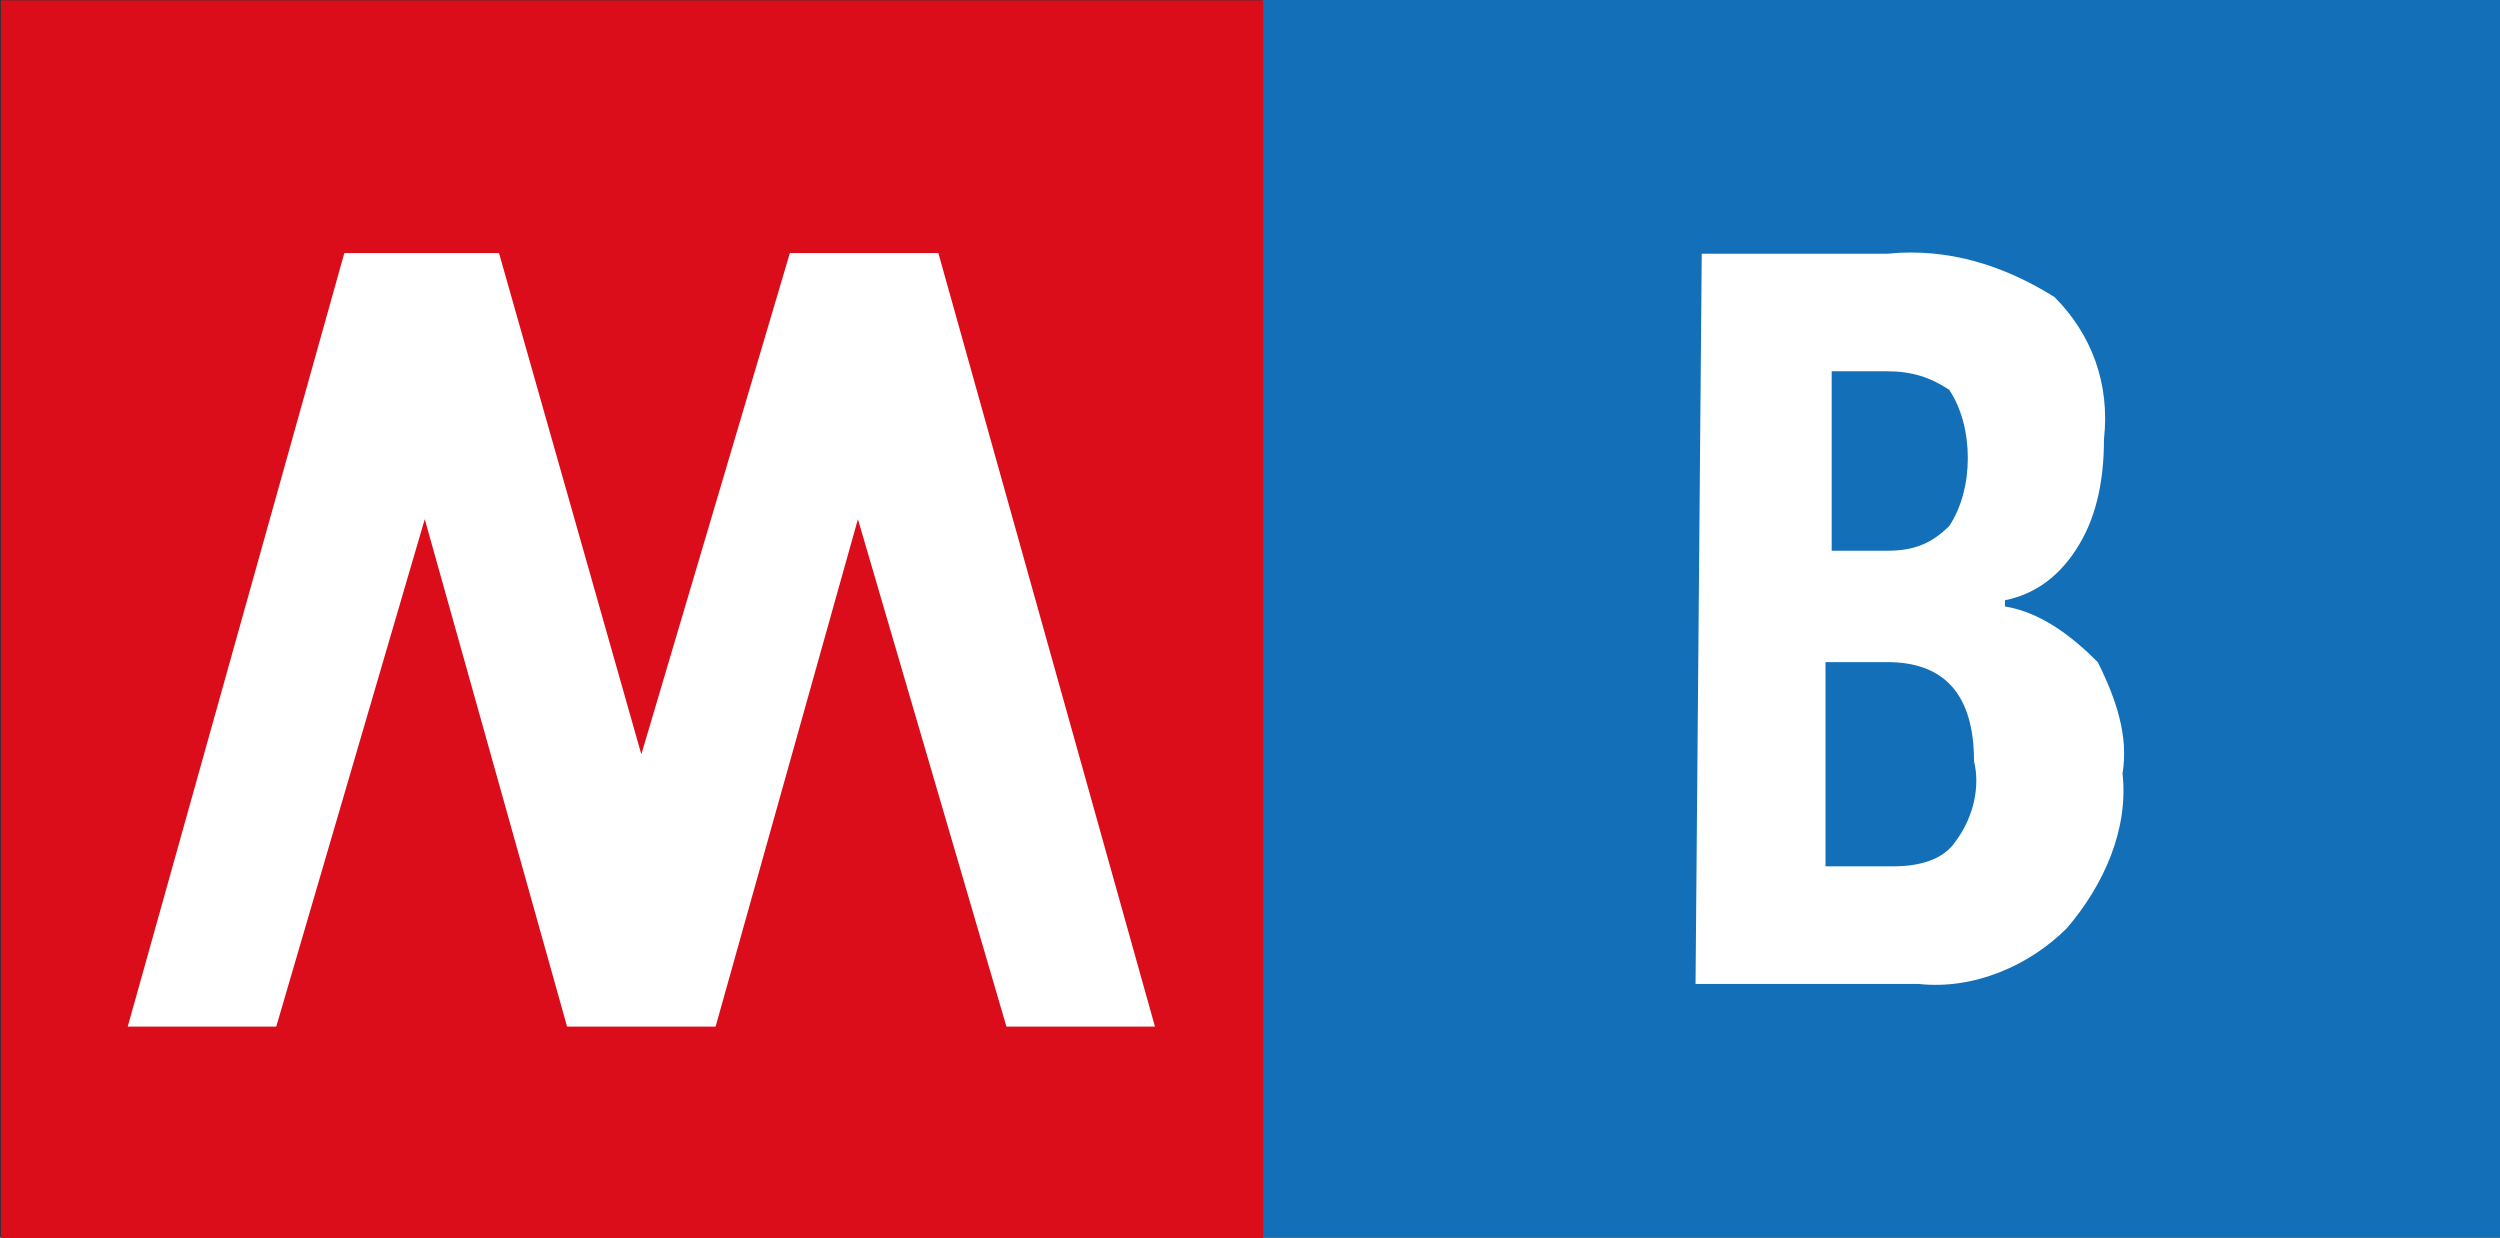
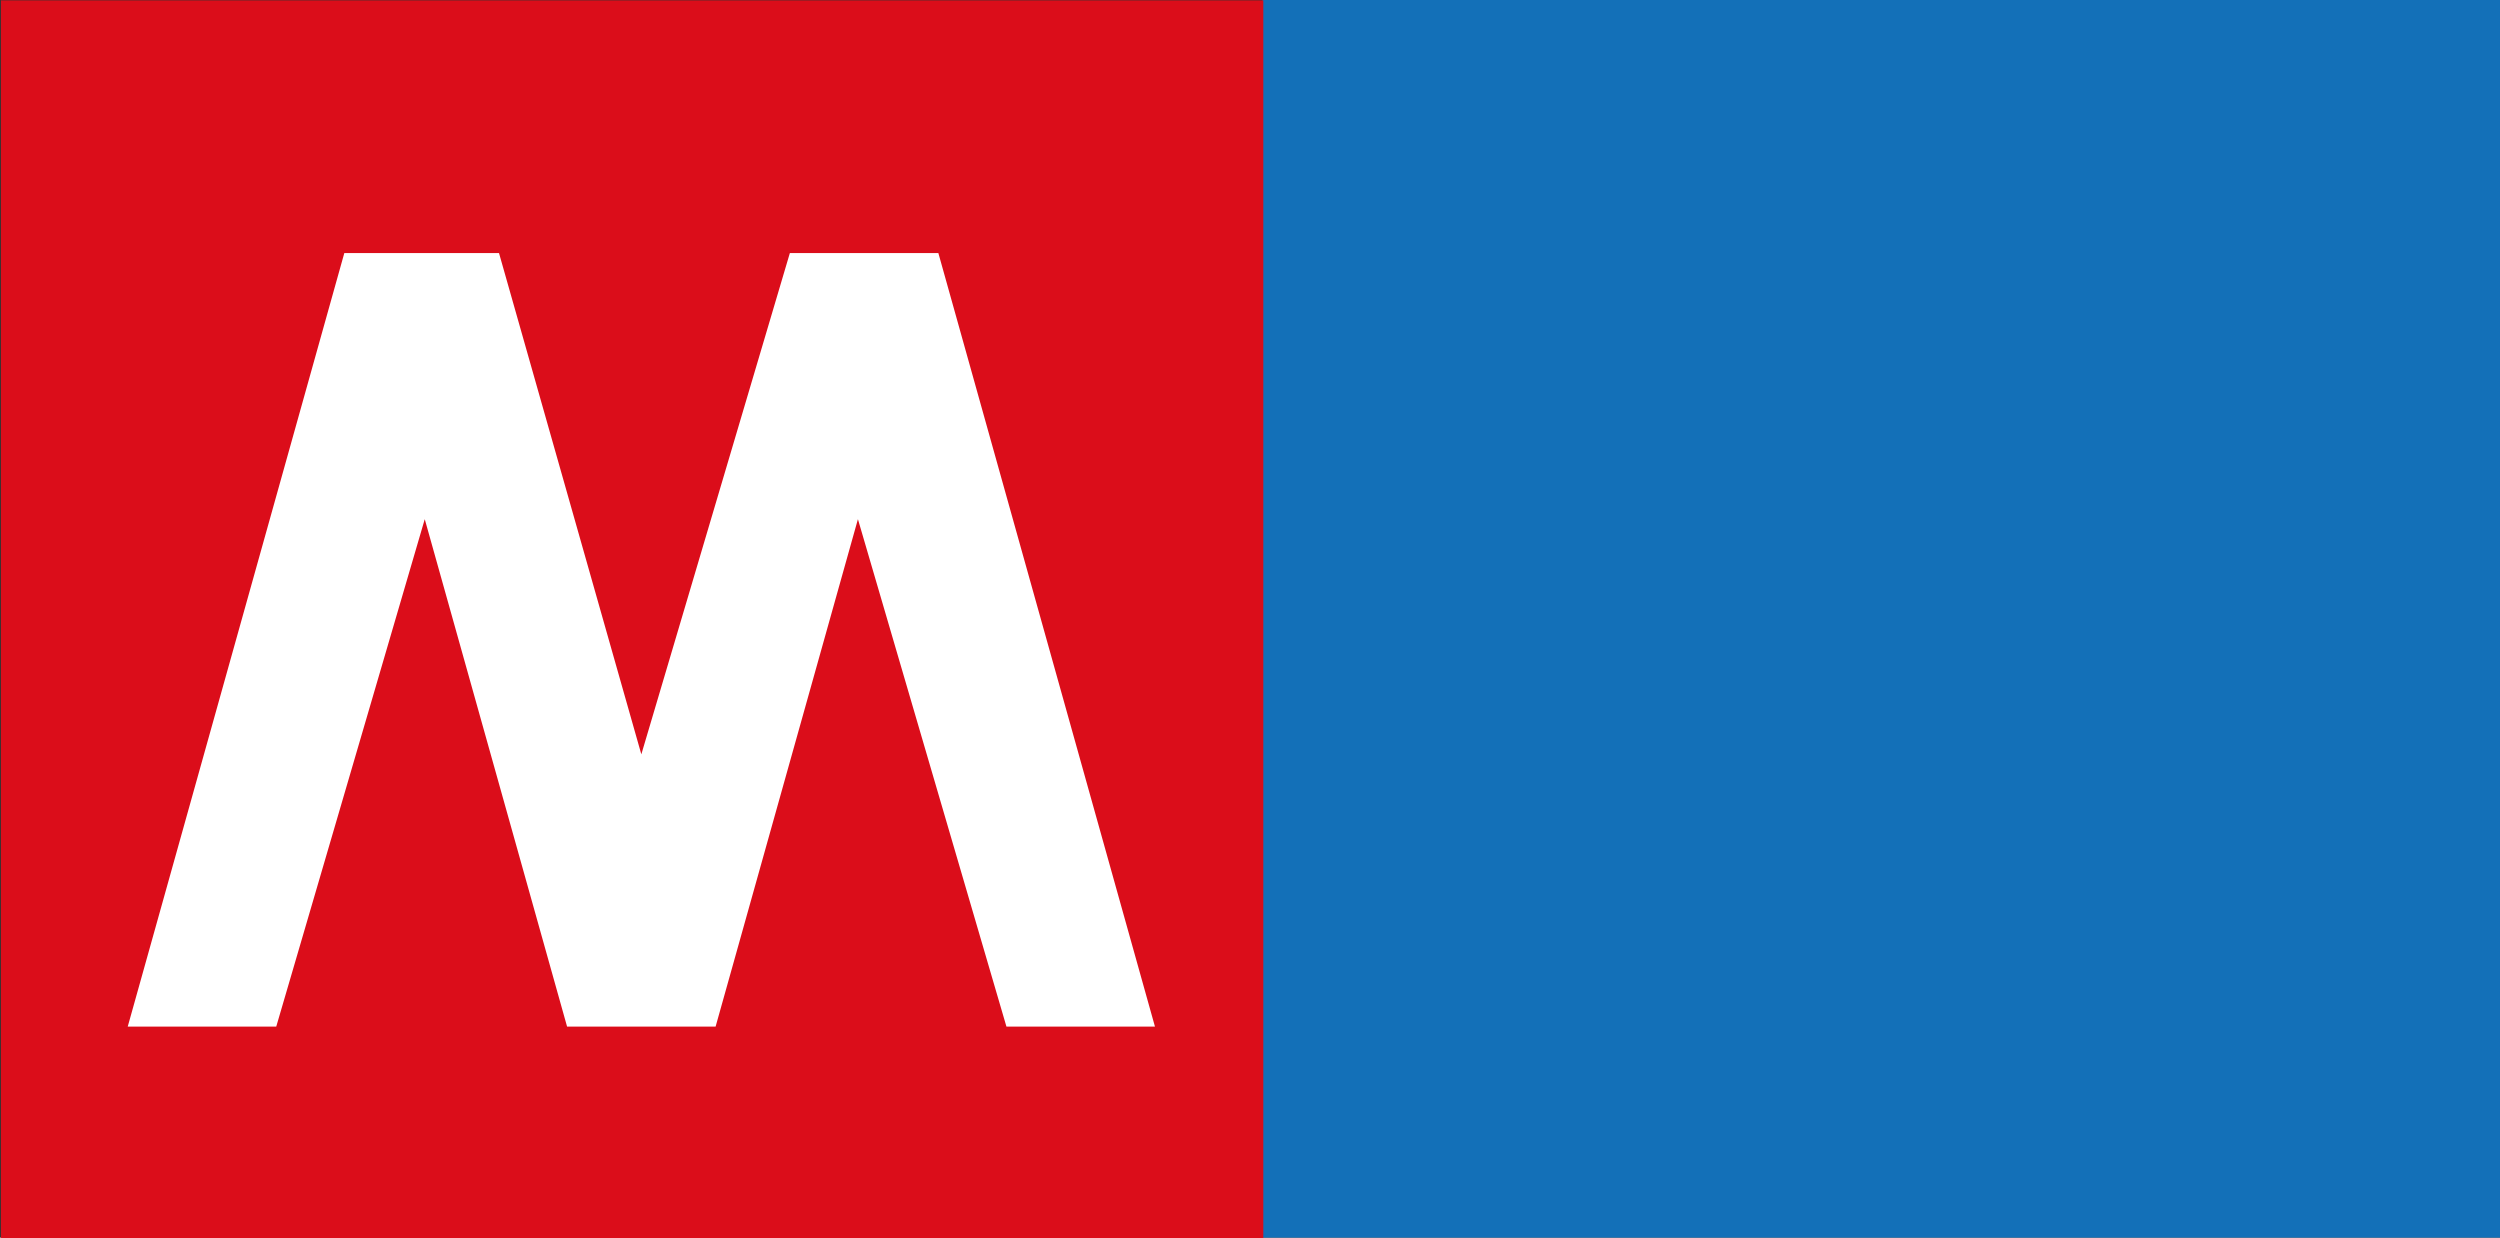
<svg xmlns="http://www.w3.org/2000/svg" version="1.2" baseProfile="tiny" id="Livello_1" x="0px" y="0px" viewBox="0 0 40.4 20" overflow="visible" xml:space="preserve">
  <rect x="0" y="0" width="40.4" height="20" fill="#333333" stroke="none" />
  <g id="Raggruppa_446" transform="translate(-42.785 -273.494)">
    <g id="Raggruppa_436" transform="translate(-677.615 -193.506)">
      <g id="Raggruppa_419" transform="translate(751 467)">
        <rect id="Rettangolo_383" x="-10.2" y="0" fill="#1370B8" width="20" height="20" />
-         <path id="Tracciato_29" fill="#FFFFFF" d="M-3.1,4.1h3c1-0.1,1.9,0.2,2.7,0.7c0.6,0.6,0.9,1.4,0.8,2.3c0,0.6-0.1,1.2-0.4,1.7     C2.7,9.3,2.3,9.6,1.8,9.7v0.1c0.6,0.1,1.1,0.5,1.5,0.9c0.3,0.6,0.5,1.2,0.4,1.8c0.1,0.9-0.3,1.8-0.9,2.5c-0.6,0.6-1.5,1-2.4,0.9     h-3.6L-3.1,4.1L-3.1,4.1z M-1.1,8.9h1c0.4,0,0.7-0.1,1-0.4c0.2-0.3,0.3-0.7,0.3-1.1S1.1,6.6,0.9,6.3C0.6,6.1,0.3,6-0.1,6H-1v2.9     H-1.1z M-1.1,10.7V14H0c0.4,0,0.8-0.1,1-0.4c0.3-0.4,0.4-0.9,0.3-1.3c0-1.1-0.5-1.6-1.4-1.6H-1.1z" />
      </g>
    </g>
    <path id="Rettangolo_386" fill="#DB0D1A" d="M63.2,273.5L63.2,273.5v20l0,0H42.8v-20H63.2z" />
    <g id="Metropolitana_di_Roma_B" transform="translate(45.849 279.584)">
      <g id="Raggruppa_402" transform="translate(0 0)">
        <path id="Tracciato_24" fill="#FFFFFF" d="M12.1-2H9.7L7.3,6.1L5-2H2.5L-1,10.5h2.4l2.4-8.2l2.3,8.2h2.4l2.3-8.2l2.4,8.2h2.4     L12.1-2z" />
      </g>
    </g>
  </g>
</svg>